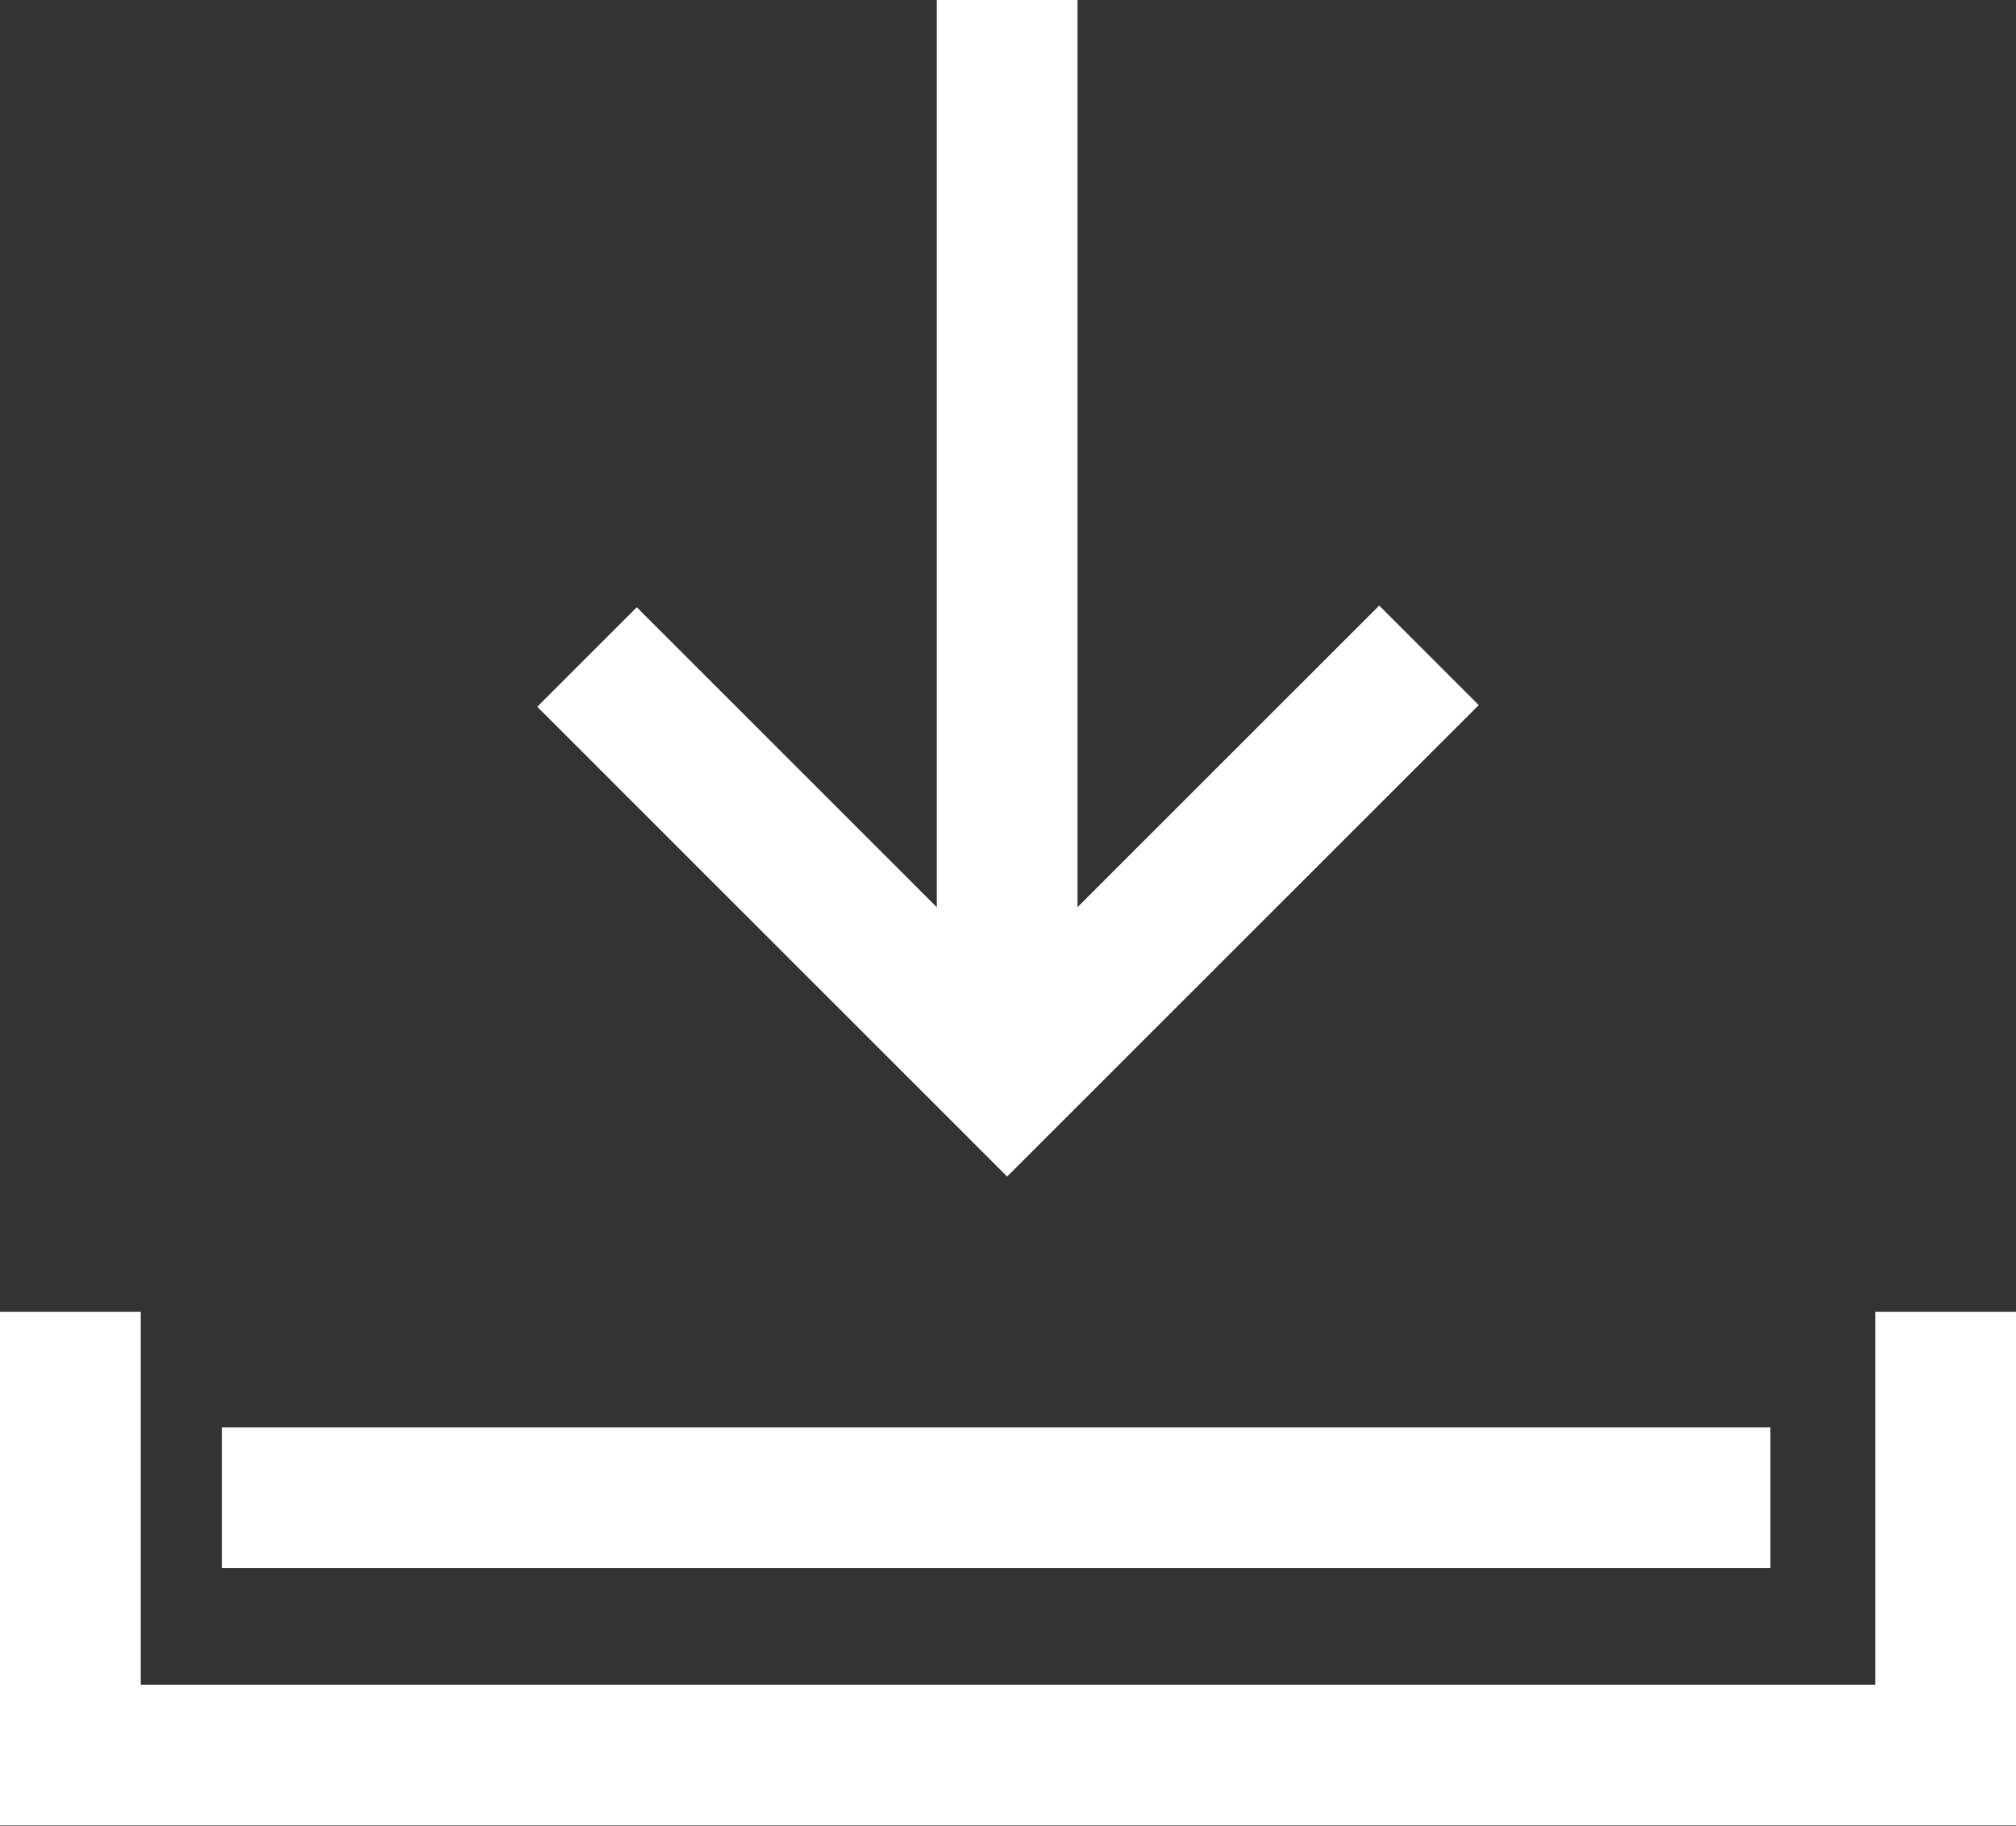
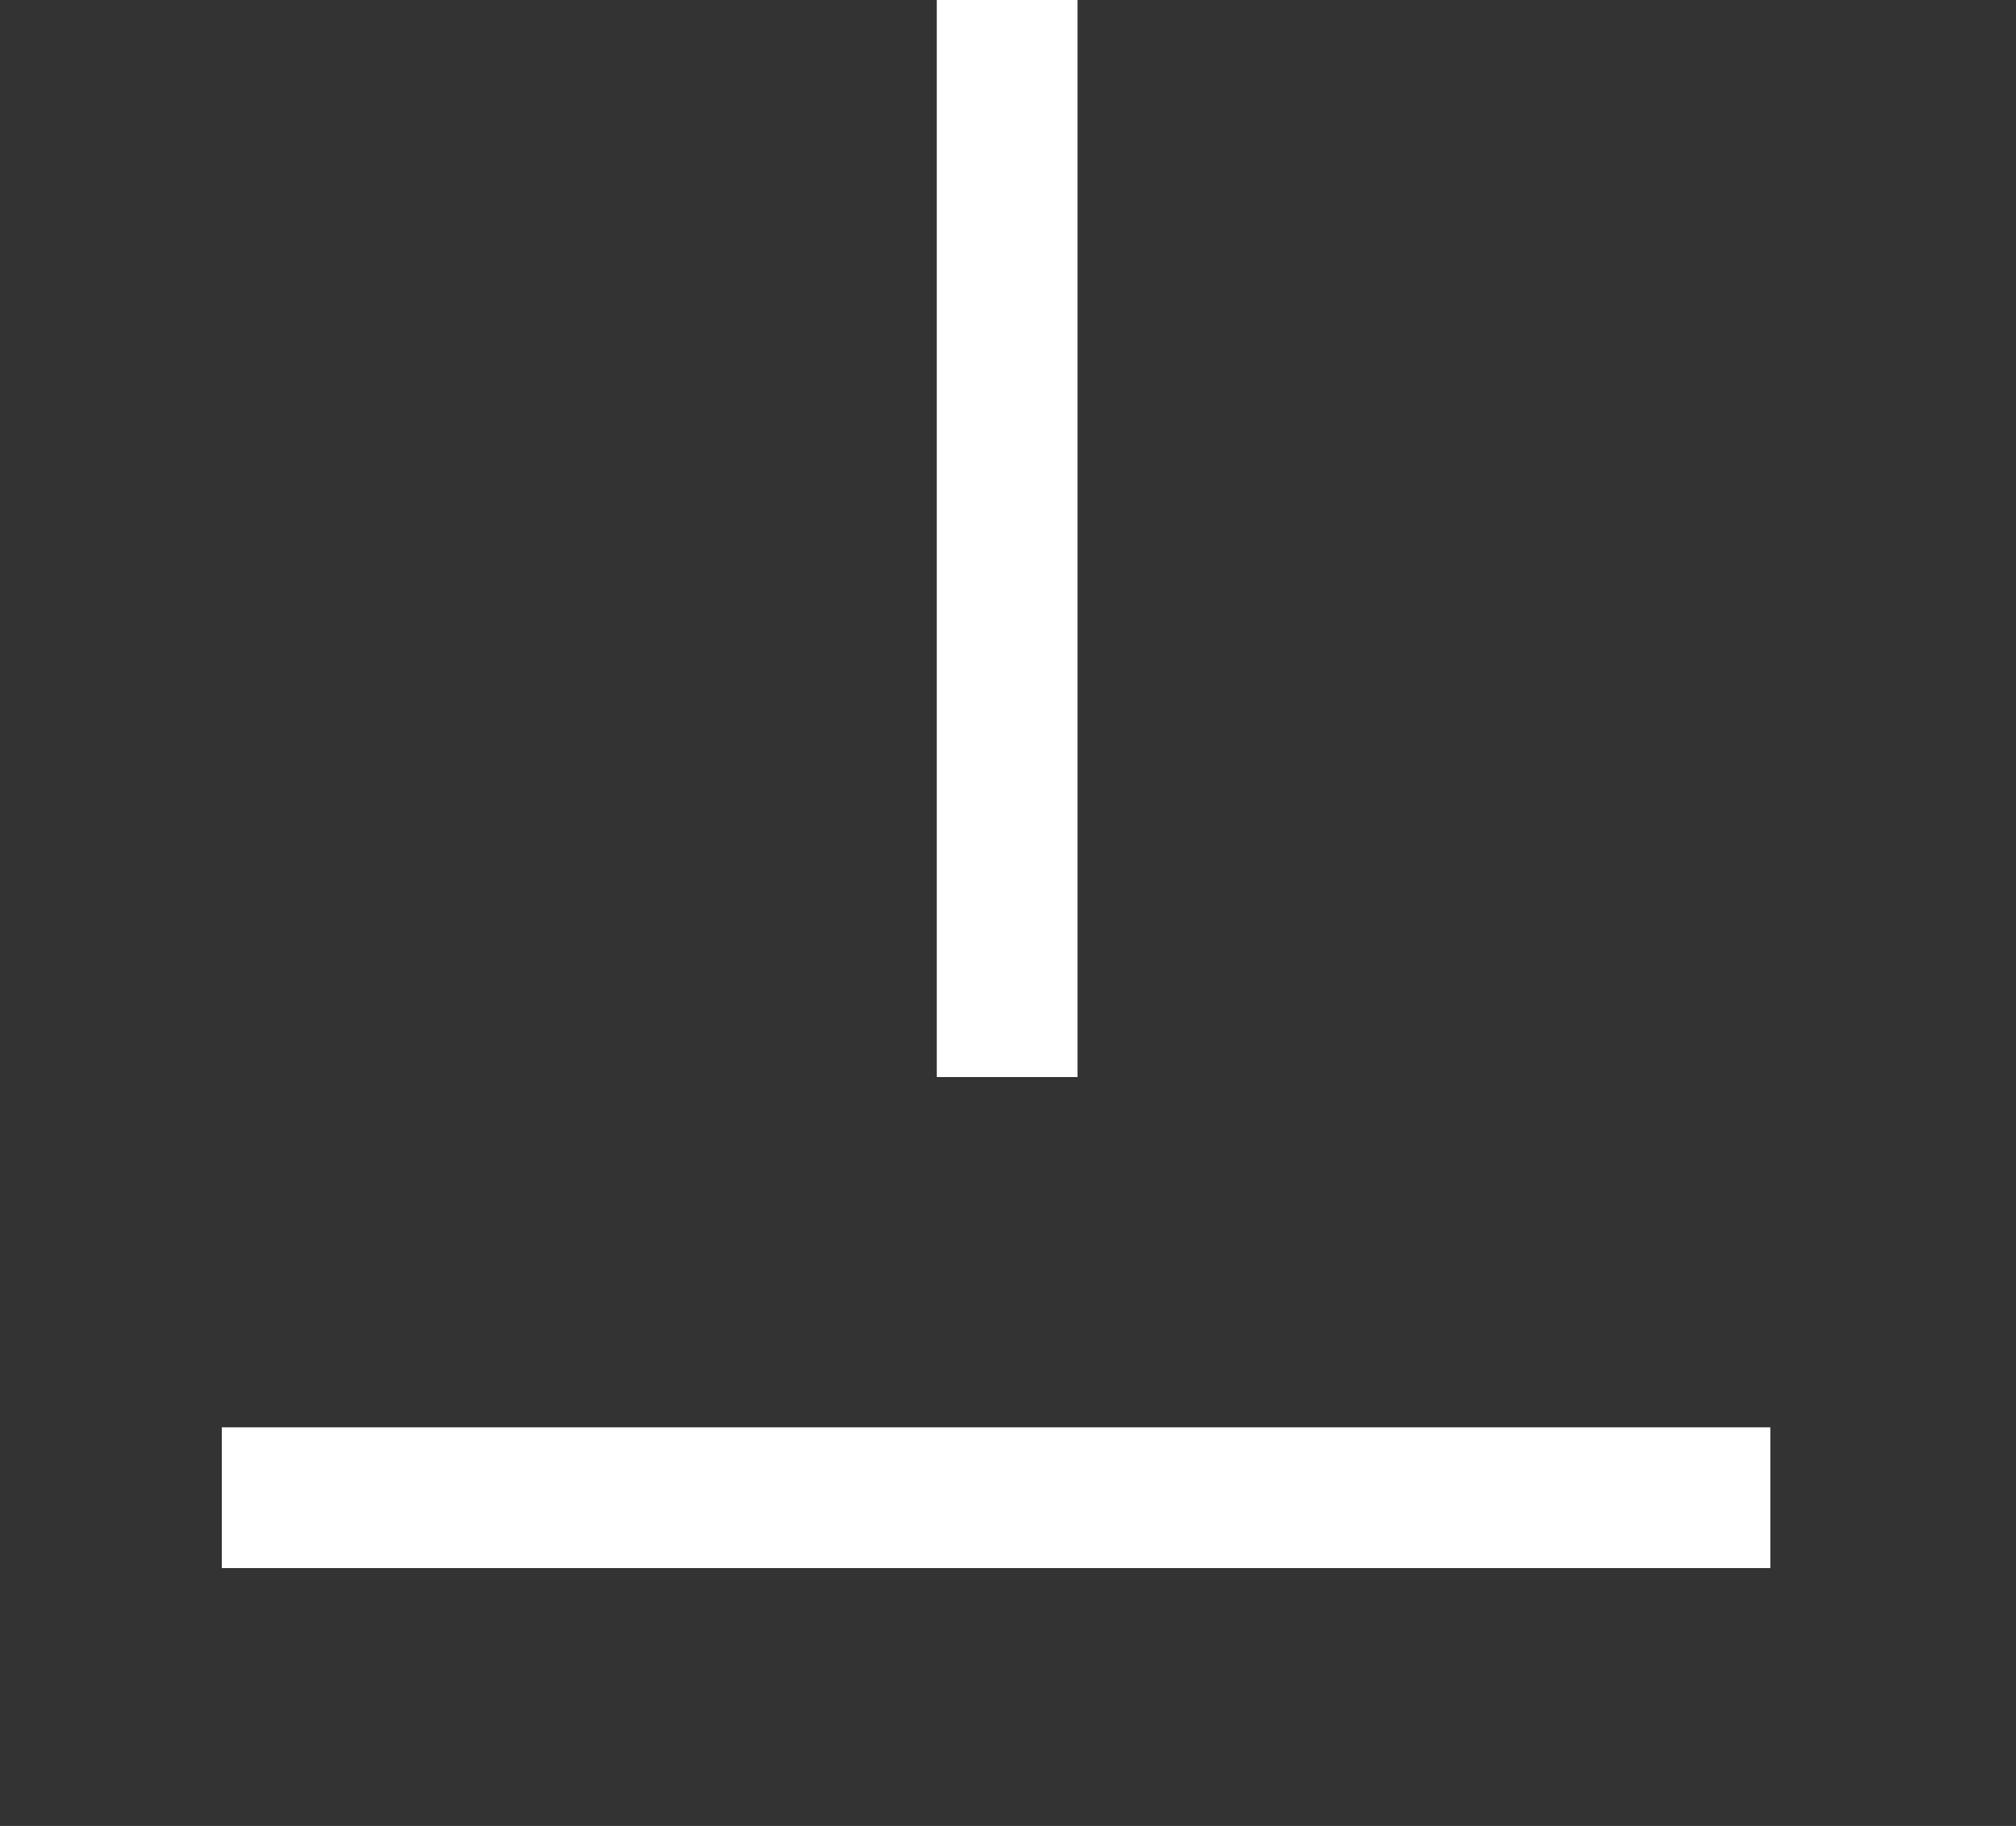
<svg xmlns="http://www.w3.org/2000/svg" width="28.642" height="25.949" viewBox="0 0 28.642 25.949">
  <rect x="0" y="0" width="28.642" height="25.949" fill="#333333" stroke="none" />
  <g id="Group_370" data-name="Group 370" transform="translate(-64.964 -409.082)">
-     <path id="Path_754" data-name="Path 754" d="M65.964,437.3v6.3H92.606v-6.3" transform="translate(0 -9.576)" fill="none" stroke="#fff" stroke-miterlimit="10" stroke-width="2" />
    <g id="Group_369" data-name="Group 369" transform="translate(73.304 409.081)">
      <line id="Line_98" data-name="Line 98" y1="15.307" transform="translate(5.969)" fill="none" stroke="#fff" stroke-miterlimit="10" stroke-width="2" />
-       <path id="Path_755" data-name="Path 755" d="M90.417,429.931l-5.993,5.993-5.969-5.969" transform="translate(-78.455 -420.617)" fill="none" stroke="#fff" stroke-miterlimit="10" stroke-width="2" />
    </g>
    <line id="Line_99" data-name="Line 99" x2="22" transform="translate(68.116 430.366)" fill="none" stroke="#fff" stroke-miterlimit="10" stroke-width="2" />
  </g>
</svg>